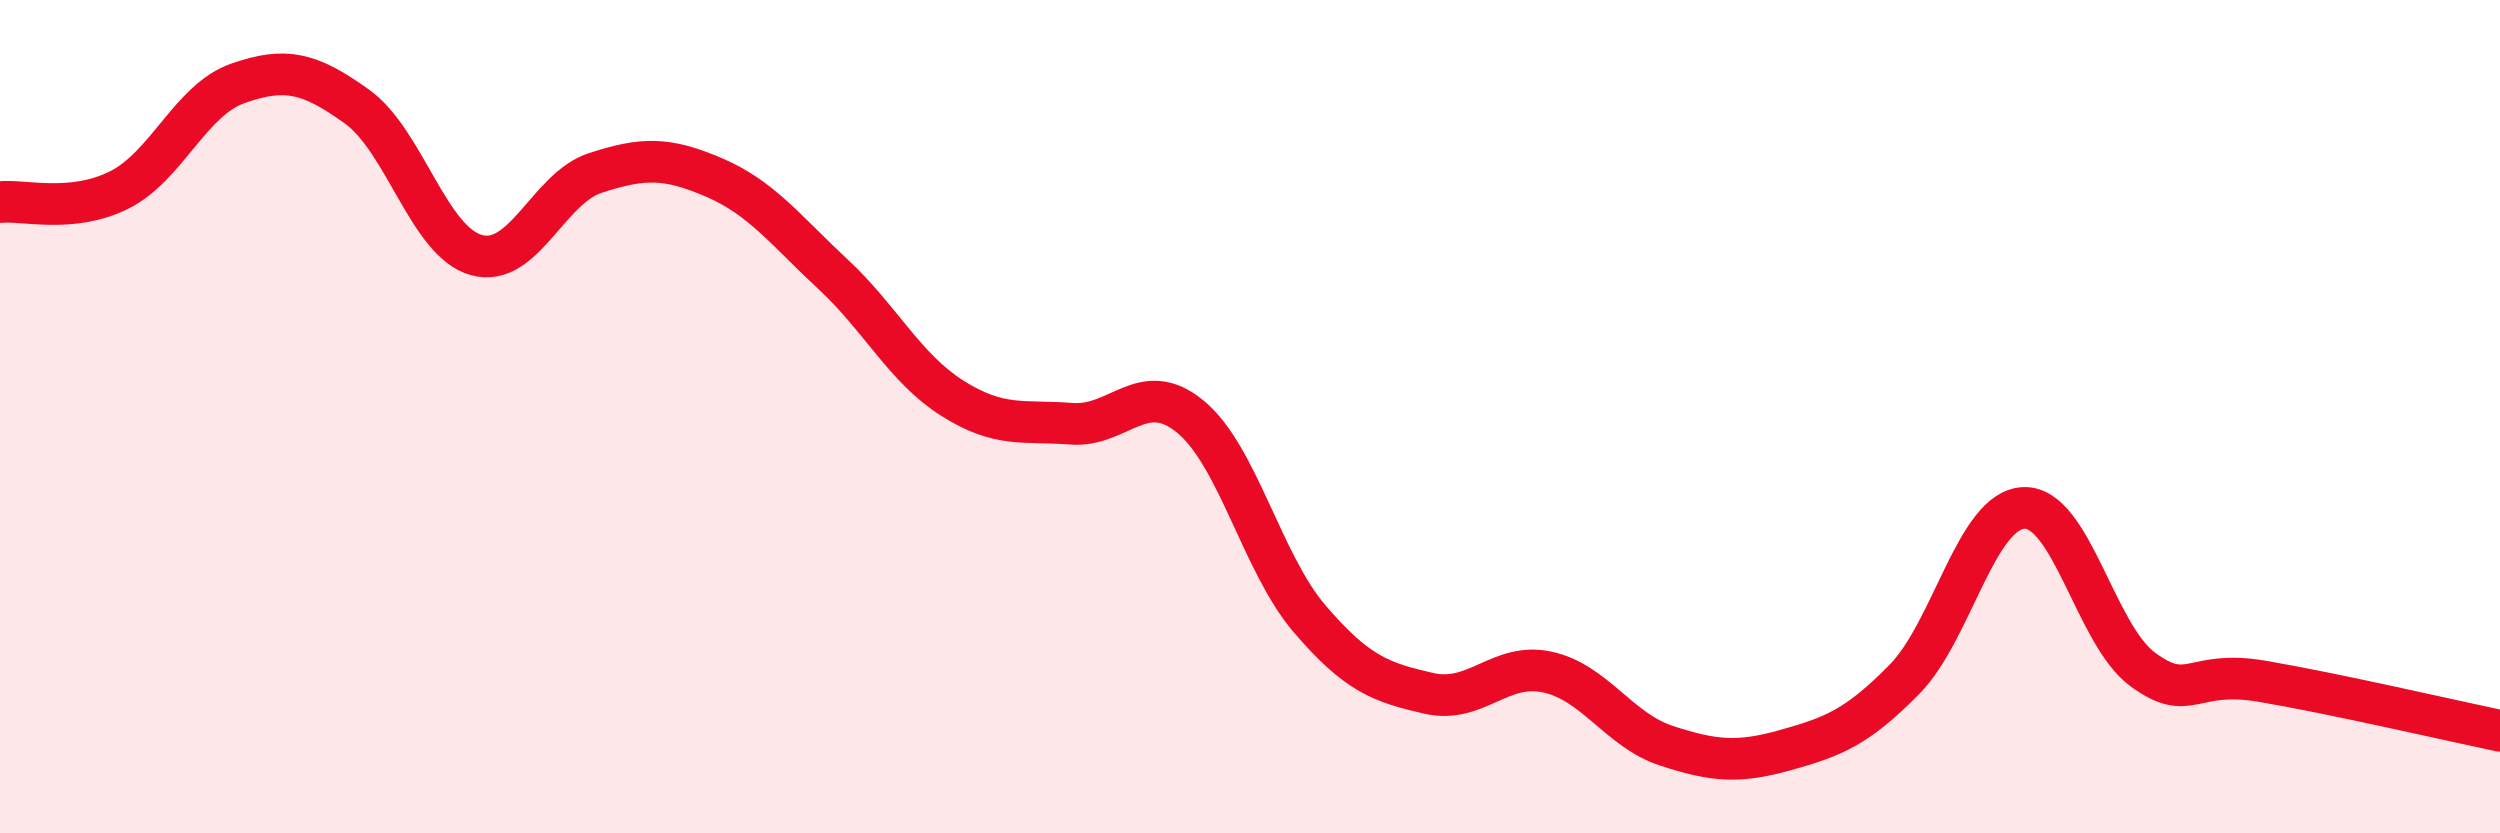
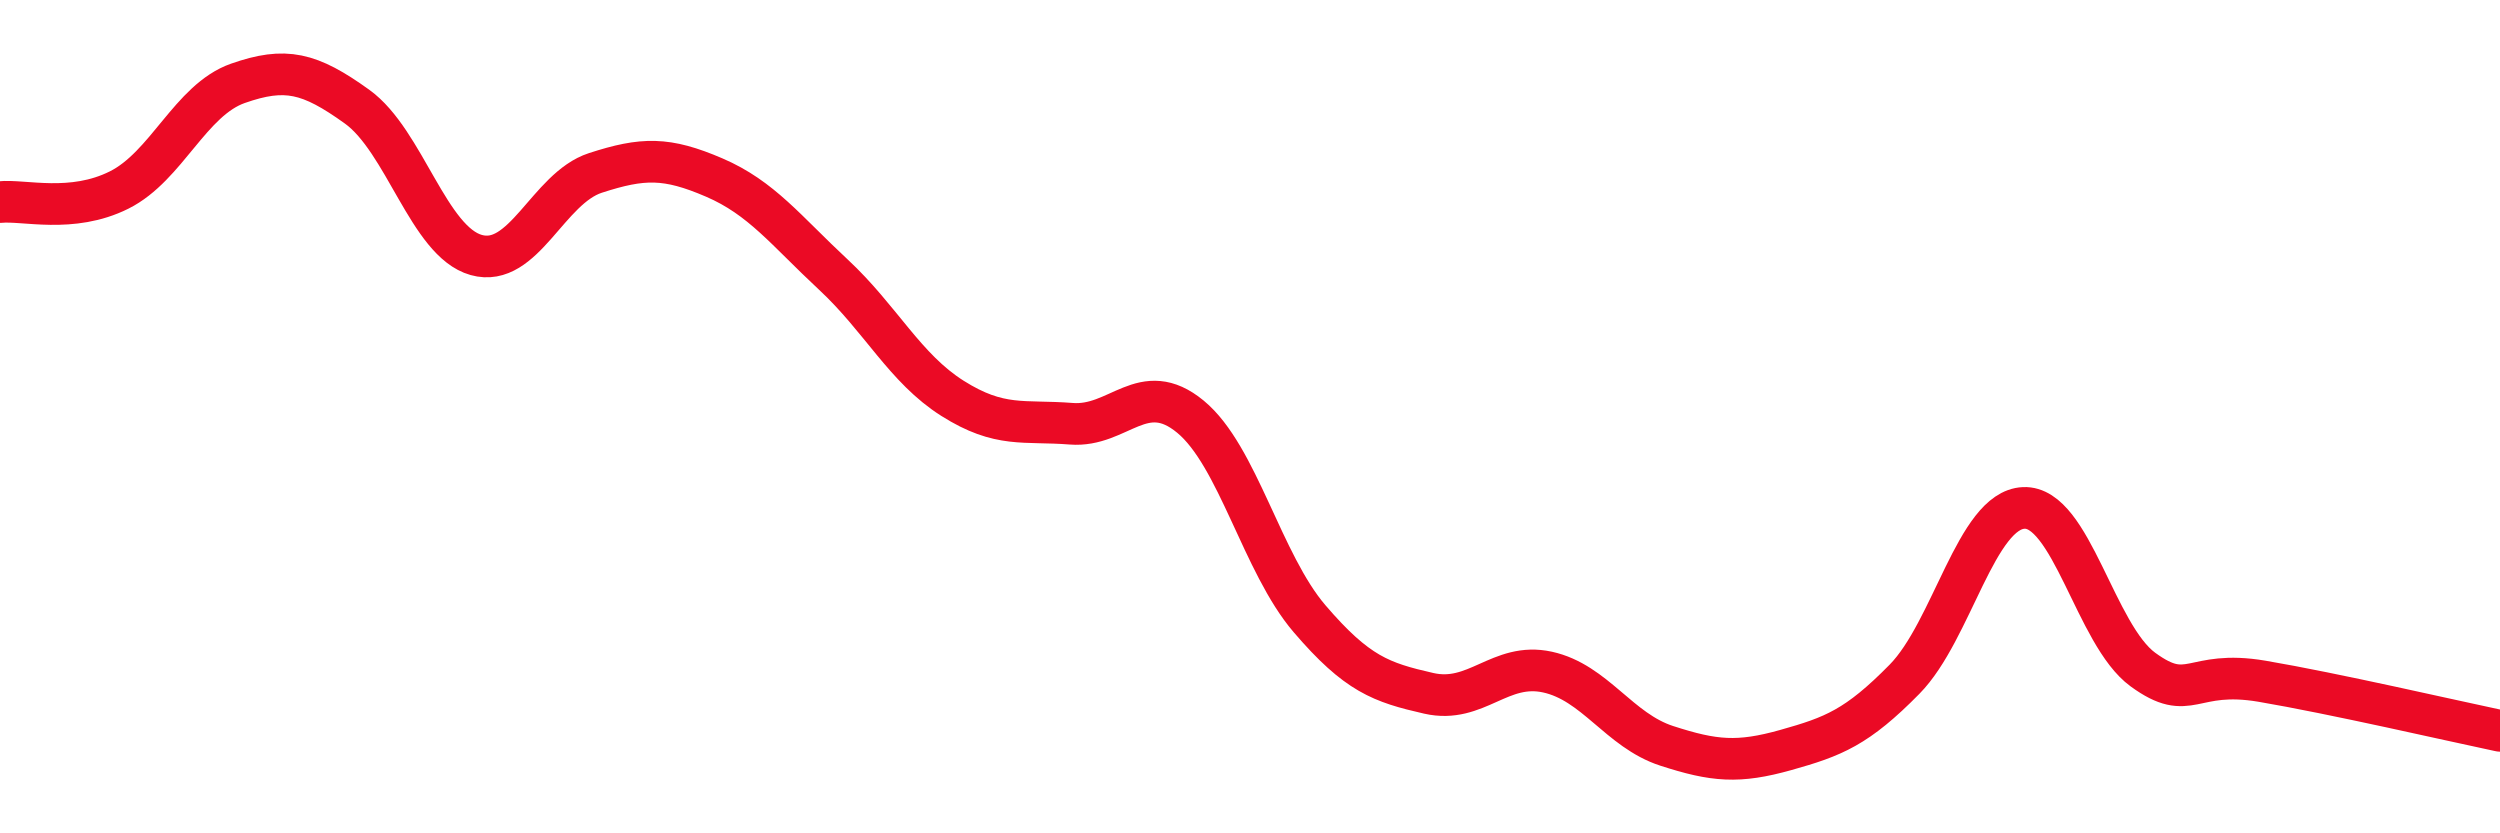
<svg xmlns="http://www.w3.org/2000/svg" width="60" height="20" viewBox="0 0 60 20">
-   <path d="M 0,4.85 C 0.57,4.79 1.72,5.13 2.86,4.56 C 4,3.99 4.57,2.4 5.71,2 C 6.85,1.6 7.43,1.74 8.57,2.56 C 9.71,3.38 10.29,5.8 11.43,6.12 C 12.57,6.44 13.15,4.52 14.29,4.15 C 15.43,3.78 16,3.77 17.14,4.26 C 18.28,4.75 18.86,5.53 20,6.59 C 21.14,7.65 21.72,8.84 22.86,9.56 C 24,10.28 24.57,10.08 25.71,10.17 C 26.85,10.26 27.43,9.06 28.57,10 C 29.71,10.94 30.29,13.52 31.43,14.85 C 32.57,16.18 33.15,16.38 34.29,16.64 C 35.43,16.9 36,15.88 37.14,16.13 C 38.28,16.38 38.86,17.53 40,17.9 C 41.14,18.27 41.72,18.32 42.86,18 C 44,17.68 44.57,17.46 45.71,16.3 C 46.85,15.14 47.43,12.24 48.57,12.19 C 49.71,12.14 50.29,15.24 51.43,16.07 C 52.57,16.9 52.58,16.06 54.29,16.35 C 56,16.64 58.86,17.3 60,17.54L60 20L0 20Z" fill="#EB0A25" opacity="0.1" stroke-linecap="round" stroke-linejoin="round" />
  <path d="M 0,4.85 C 0.57,4.79 1.72,5.13 2.86,4.56 C 4,3.99 4.57,2.4 5.71,2 C 6.85,1.6 7.43,1.74 8.57,2.56 C 9.71,3.38 10.29,5.8 11.43,6.12 C 12.57,6.44 13.15,4.52 14.29,4.15 C 15.43,3.78 16,3.77 17.14,4.26 C 18.28,4.75 18.86,5.53 20,6.59 C 21.14,7.65 21.72,8.84 22.86,9.56 C 24,10.28 24.57,10.08 25.71,10.17 C 26.85,10.26 27.43,9.06 28.57,10 C 29.71,10.94 30.29,13.52 31.43,14.85 C 32.57,16.18 33.15,16.38 34.29,16.64 C 35.43,16.9 36,15.88 37.14,16.13 C 38.28,16.38 38.86,17.53 40,17.9 C 41.14,18.27 41.72,18.32 42.86,18 C 44,17.68 44.57,17.46 45.71,16.3 C 46.85,15.14 47.43,12.24 48.57,12.19 C 49.71,12.14 50.29,15.24 51.43,16.07 C 52.57,16.9 52.58,16.06 54.29,16.35 C 56,16.64 58.86,17.3 60,17.54" stroke="#EB0A25" stroke-width="1" fill="none" stroke-linecap="round" stroke-linejoin="round" />
</svg>